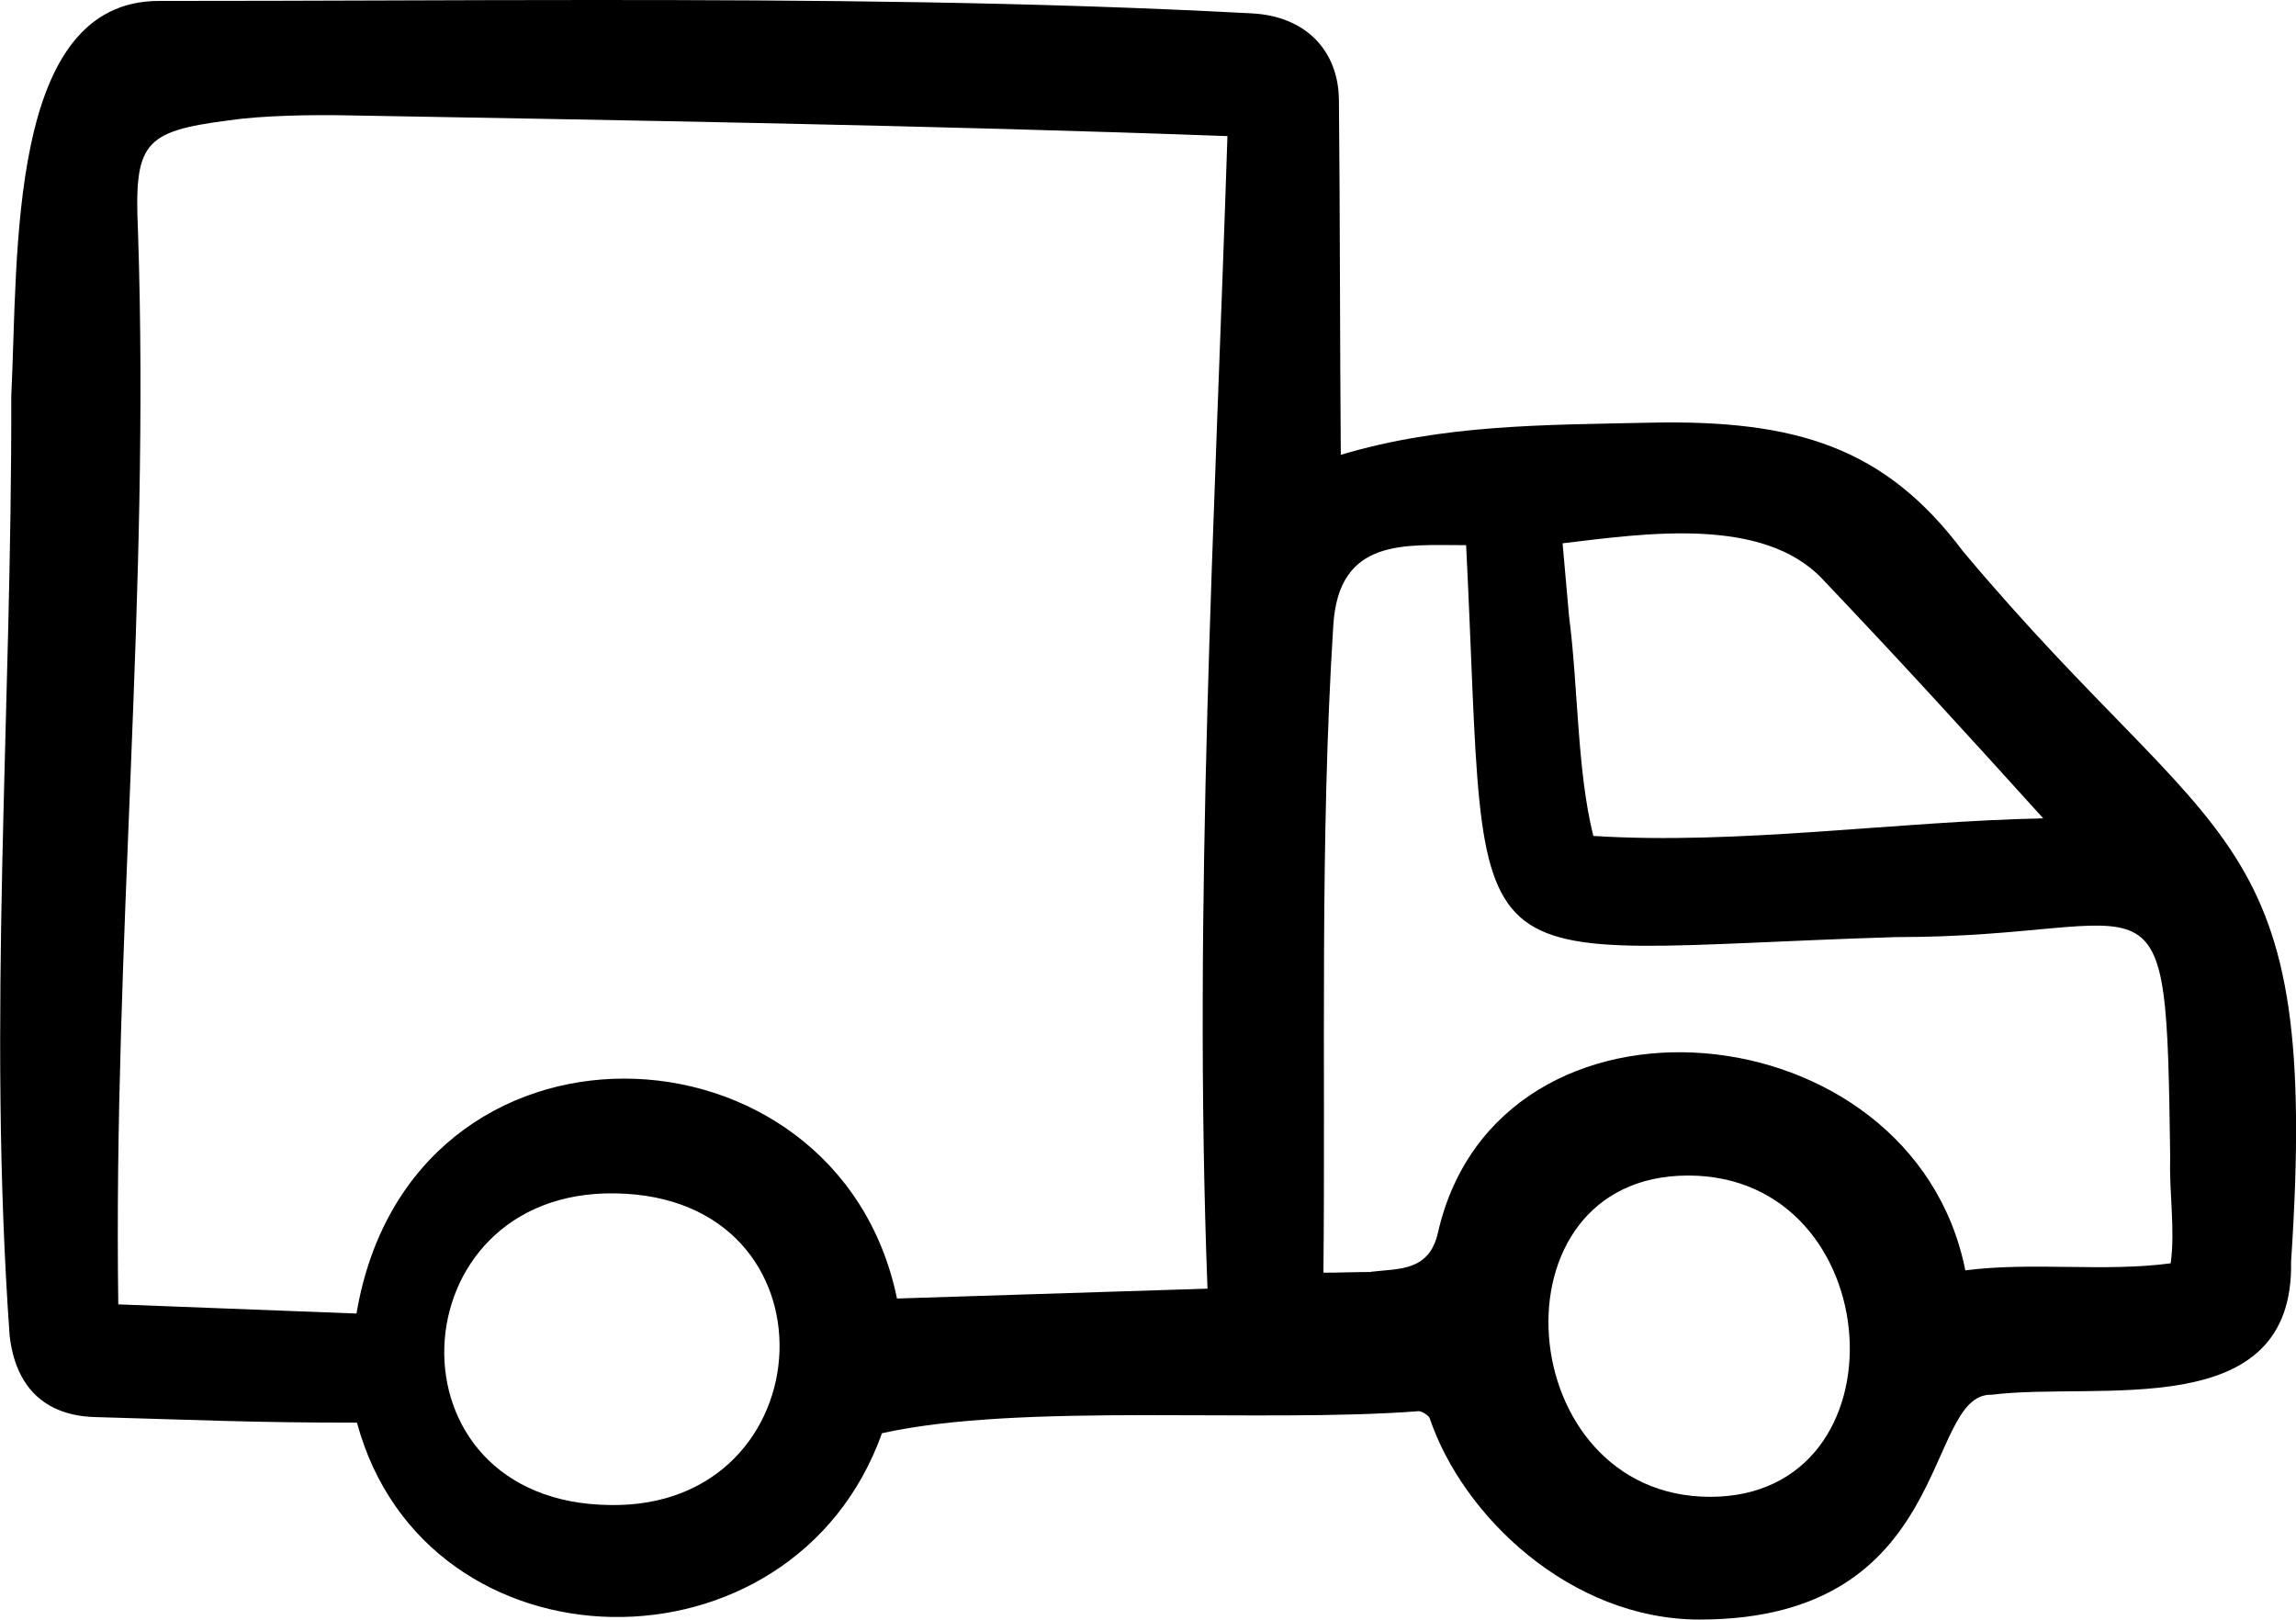
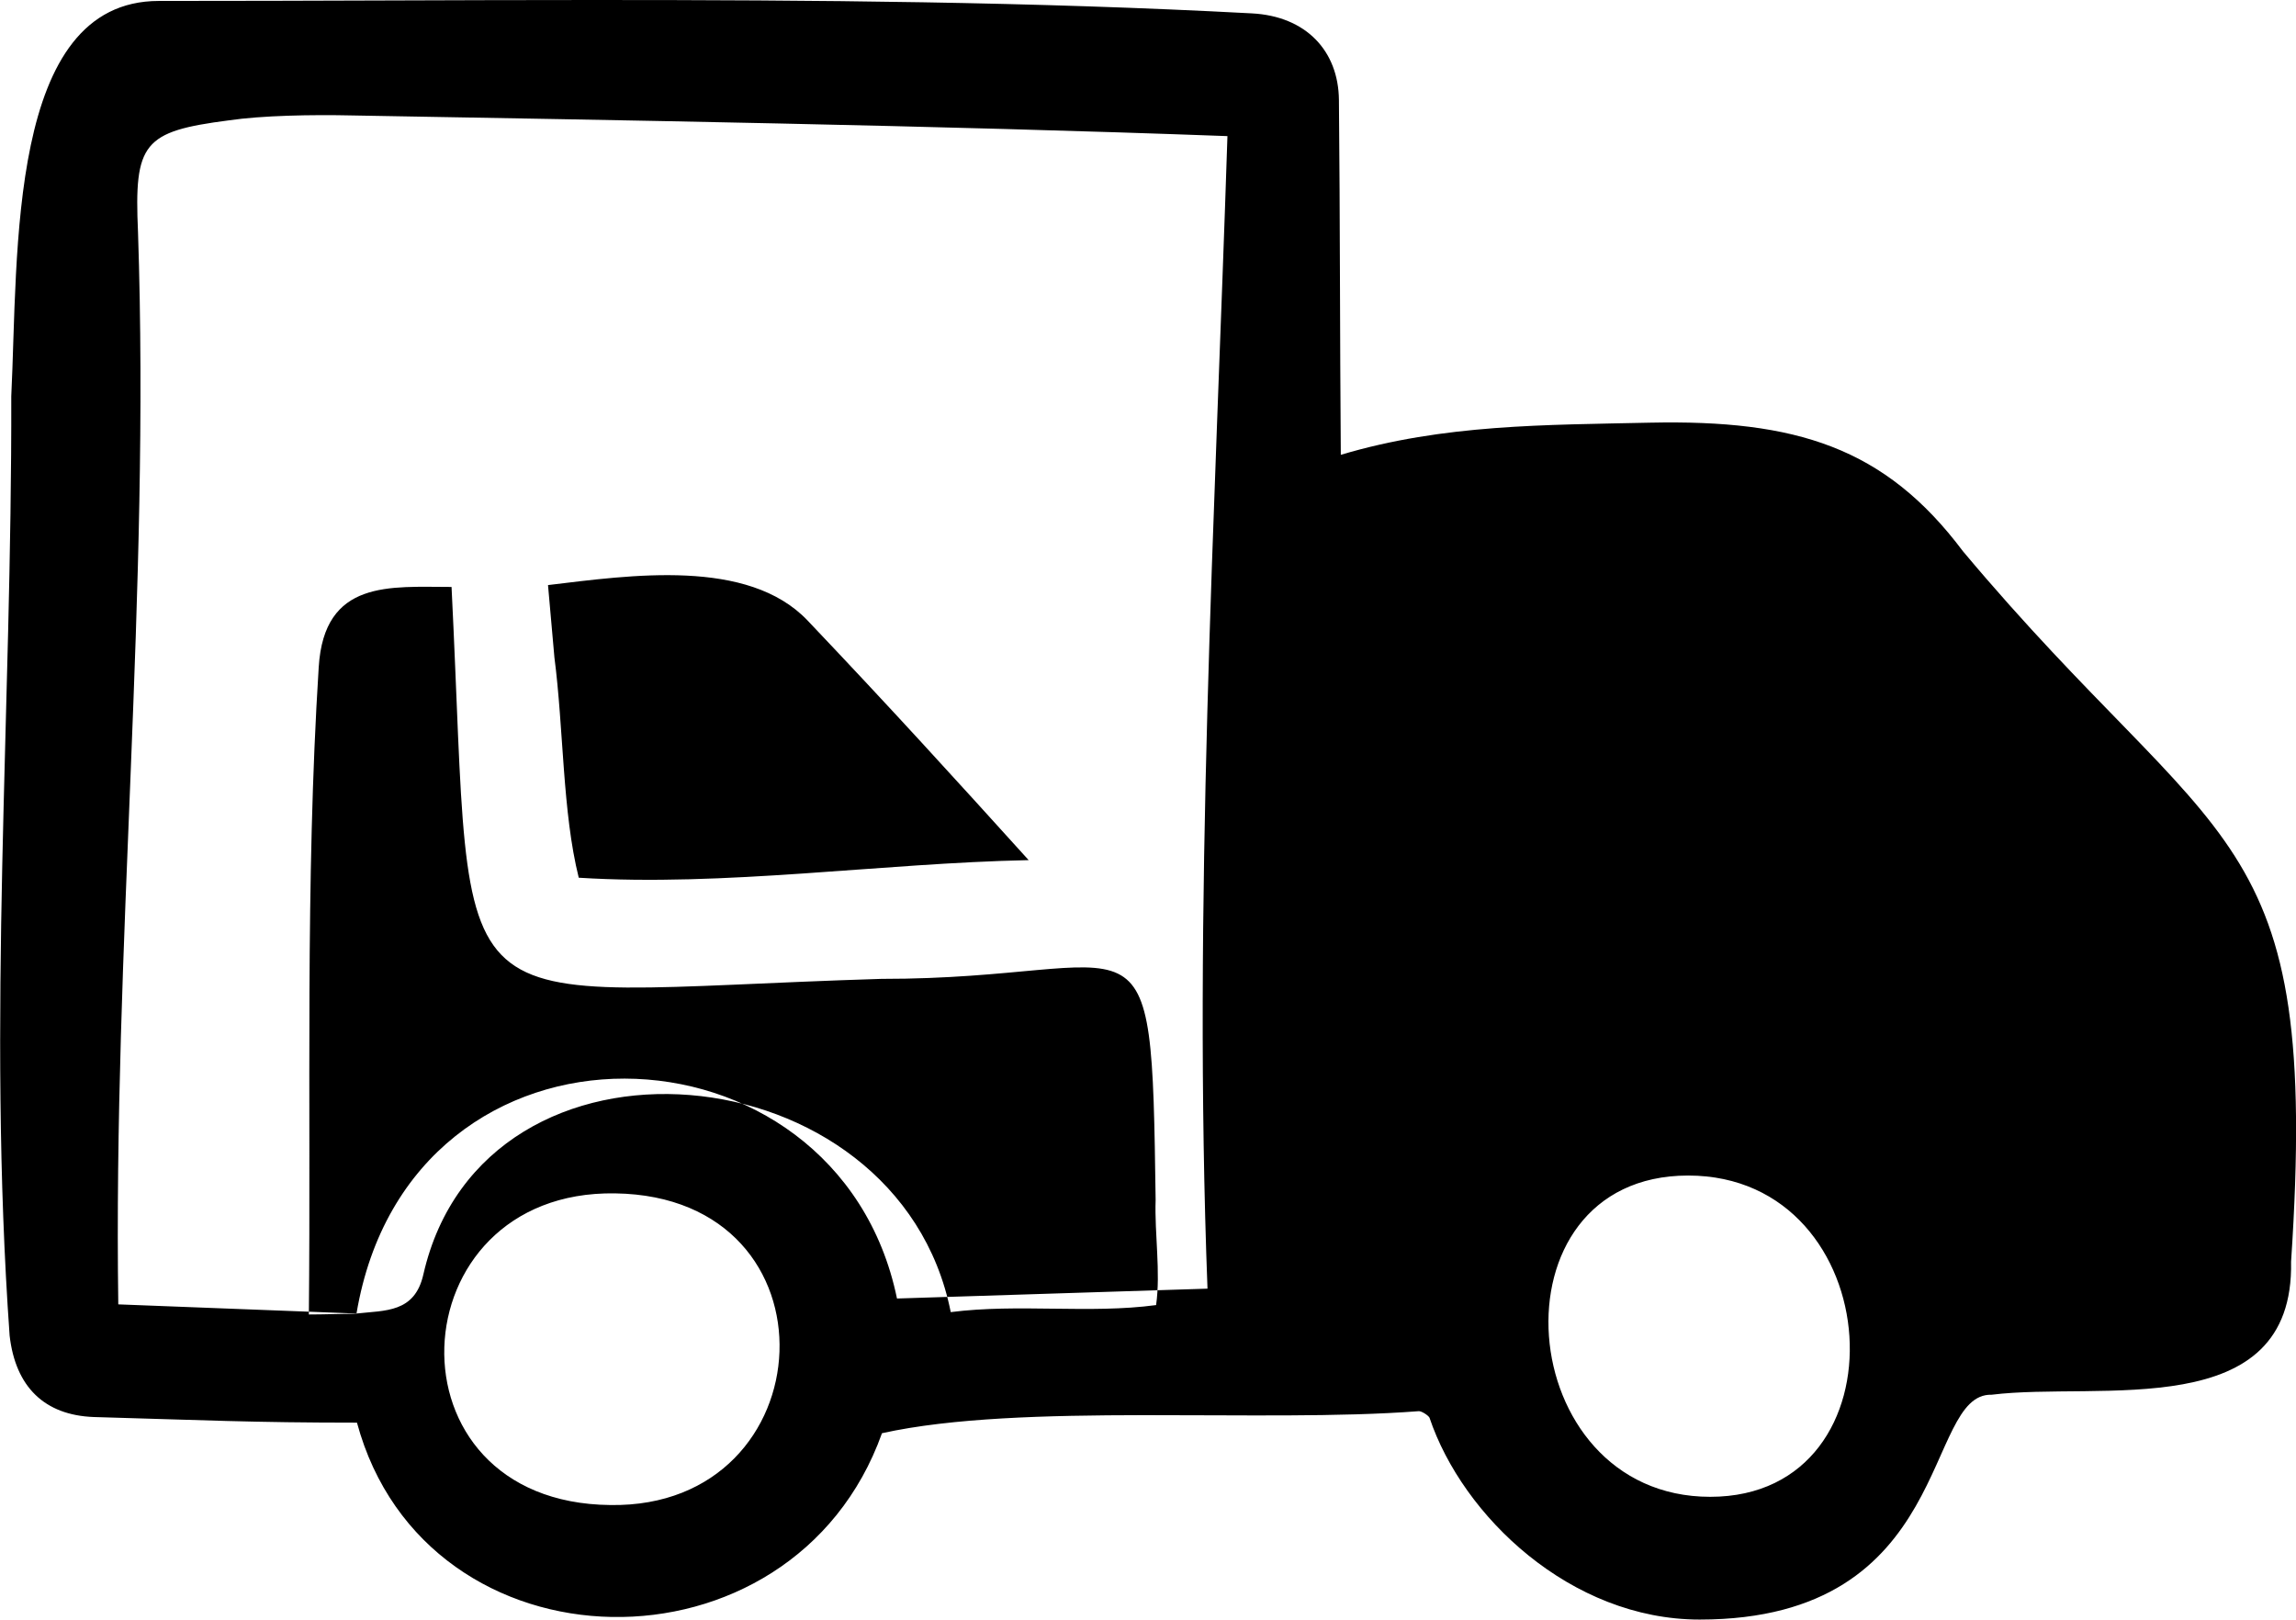
<svg xmlns="http://www.w3.org/2000/svg" id="Calque_2" data-name="Calque 2" viewBox="0 0 97.83 69.01">
  <defs>
    <style>
      .cls-1 {
        stroke-width: 0px;
      }
    </style>
  </defs>
  <g id="Calque_1-2" data-name="Calque 1">
-     <path class="cls-1" d="m72.42,69.01c-5.49,0-10.1-4.4-11.51-8.6-.05-.1-.33-.28-.45-.28-6.77.52-16.92-.38-22.88.94-3.8,10.64-19.44,10.39-22.37-.45-4.44,0-6.62-.11-11.22-.24-2.09-.08-3.33-1.28-3.58-3.47-.96-13.49.1-26.6.07-40.02C.78,10.82.3.04,6.77.04c6.86,0,12.38-.04,18.55-.04,9.34,0,18.69.07,28.02.57,2.31.12,3.69,1.6,3.71,3.69.05,5.04.04,10.08.08,15.12,4.39-1.31,8.72-1.27,13.18-1.37,6.21-.13,10,1.04,13.33,5.48,10.97,13.08,15.24,11.45,13.98,30.27.14,6.94-8.17,5.1-12.76,5.67-2.93-.08-1.56,9.58-12.44,9.58Zm-46.21-18.16c-9.35-.15-9.99,13.19-.2,13.28,9.21.14,9.93-13.14.2-13.28Zm45.72-.76c-8.59,0-7.54,13.69.94,13.69s7.65-13.69-.94-13.69Zm-56.74,5.88c2.29-13.59,20.5-12.89,23.03-.64l13.23-.42c-.62-16.36.32-32.8.85-49.11-12.46-.46-25.97-.68-37.26-.88-1.76-.04-3.88,0-5.3.21-3.64.47-4.03.96-3.86,4.75.52,15.51-1.06,30.35-.84,45.7l10.14.39Zm43.23-1.78c1.22-.14,2.48-.02,2.85-1.67,2.57-11.27,20.23-9.64,22.47,1.61,2.88-.37,5.91.08,8.75-.3.2-1.42-.07-3.02-.02-4.49-.18-13.16-.23-9.4-11.69-9.41-19.24.59-17.34,2.71-18.31-16.7-2.61,0-5.43-.33-5.66,3.42-.58,9.17-.33,18.48-.42,27.58.68,0,1.36-.03,2.03-.03Zm8.43-27.98c.4,3.06.34,6.61,1.04,9.41,6.2.39,12.88-.62,19.17-.75-3.24-3.58-5.83-6.43-9.42-10.21-2.54-2.67-7.55-1.93-11.06-1.51.09,1.02.18,2.04.27,3.05Z" />
+     <path class="cls-1" d="m72.42,69.01c-5.49,0-10.1-4.4-11.51-8.6-.05-.1-.33-.28-.45-.28-6.77.52-16.92-.38-22.88.94-3.8,10.64-19.44,10.39-22.37-.45-4.44,0-6.62-.11-11.22-.24-2.09-.08-3.33-1.28-3.58-3.47-.96-13.49.1-26.6.07-40.02C.78,10.82.3.04,6.77.04c6.86,0,12.38-.04,18.55-.04,9.34,0,18.69.07,28.02.57,2.31.12,3.69,1.6,3.71,3.69.05,5.04.04,10.08.08,15.12,4.39-1.31,8.72-1.27,13.18-1.37,6.21-.13,10,1.04,13.33,5.48,10.97,13.08,15.24,11.45,13.98,30.27.14,6.94-8.17,5.1-12.76,5.67-2.93-.08-1.56,9.58-12.44,9.58Zm-46.21-18.16c-9.35-.15-9.99,13.19-.2,13.28,9.21.14,9.93-13.14.2-13.28Zm45.72-.76c-8.59,0-7.54,13.69.94,13.69s7.65-13.69-.94-13.69Zm-56.74,5.88c2.29-13.59,20.5-12.89,23.03-.64l13.23-.42c-.62-16.36.32-32.8.85-49.11-12.46-.46-25.97-.68-37.26-.88-1.76-.04-3.88,0-5.3.21-3.64.47-4.03.96-3.86,4.75.52,15.51-1.06,30.35-.84,45.7l10.14.39Zc1.22-.14,2.48-.02,2.85-1.67,2.57-11.27,20.23-9.64,22.47,1.61,2.88-.37,5.91.08,8.75-.3.2-1.42-.07-3.02-.02-4.49-.18-13.16-.23-9.4-11.69-9.41-19.24.59-17.34,2.71-18.31-16.7-2.61,0-5.43-.33-5.66,3.42-.58,9.17-.33,18.48-.42,27.58.68,0,1.36-.03,2.03-.03Zm8.43-27.98c.4,3.06.34,6.61,1.04,9.41,6.2.39,12.88-.62,19.17-.75-3.24-3.58-5.83-6.43-9.42-10.21-2.54-2.67-7.55-1.93-11.06-1.51.09,1.02.18,2.04.27,3.05Z" />
  </g>
</svg>